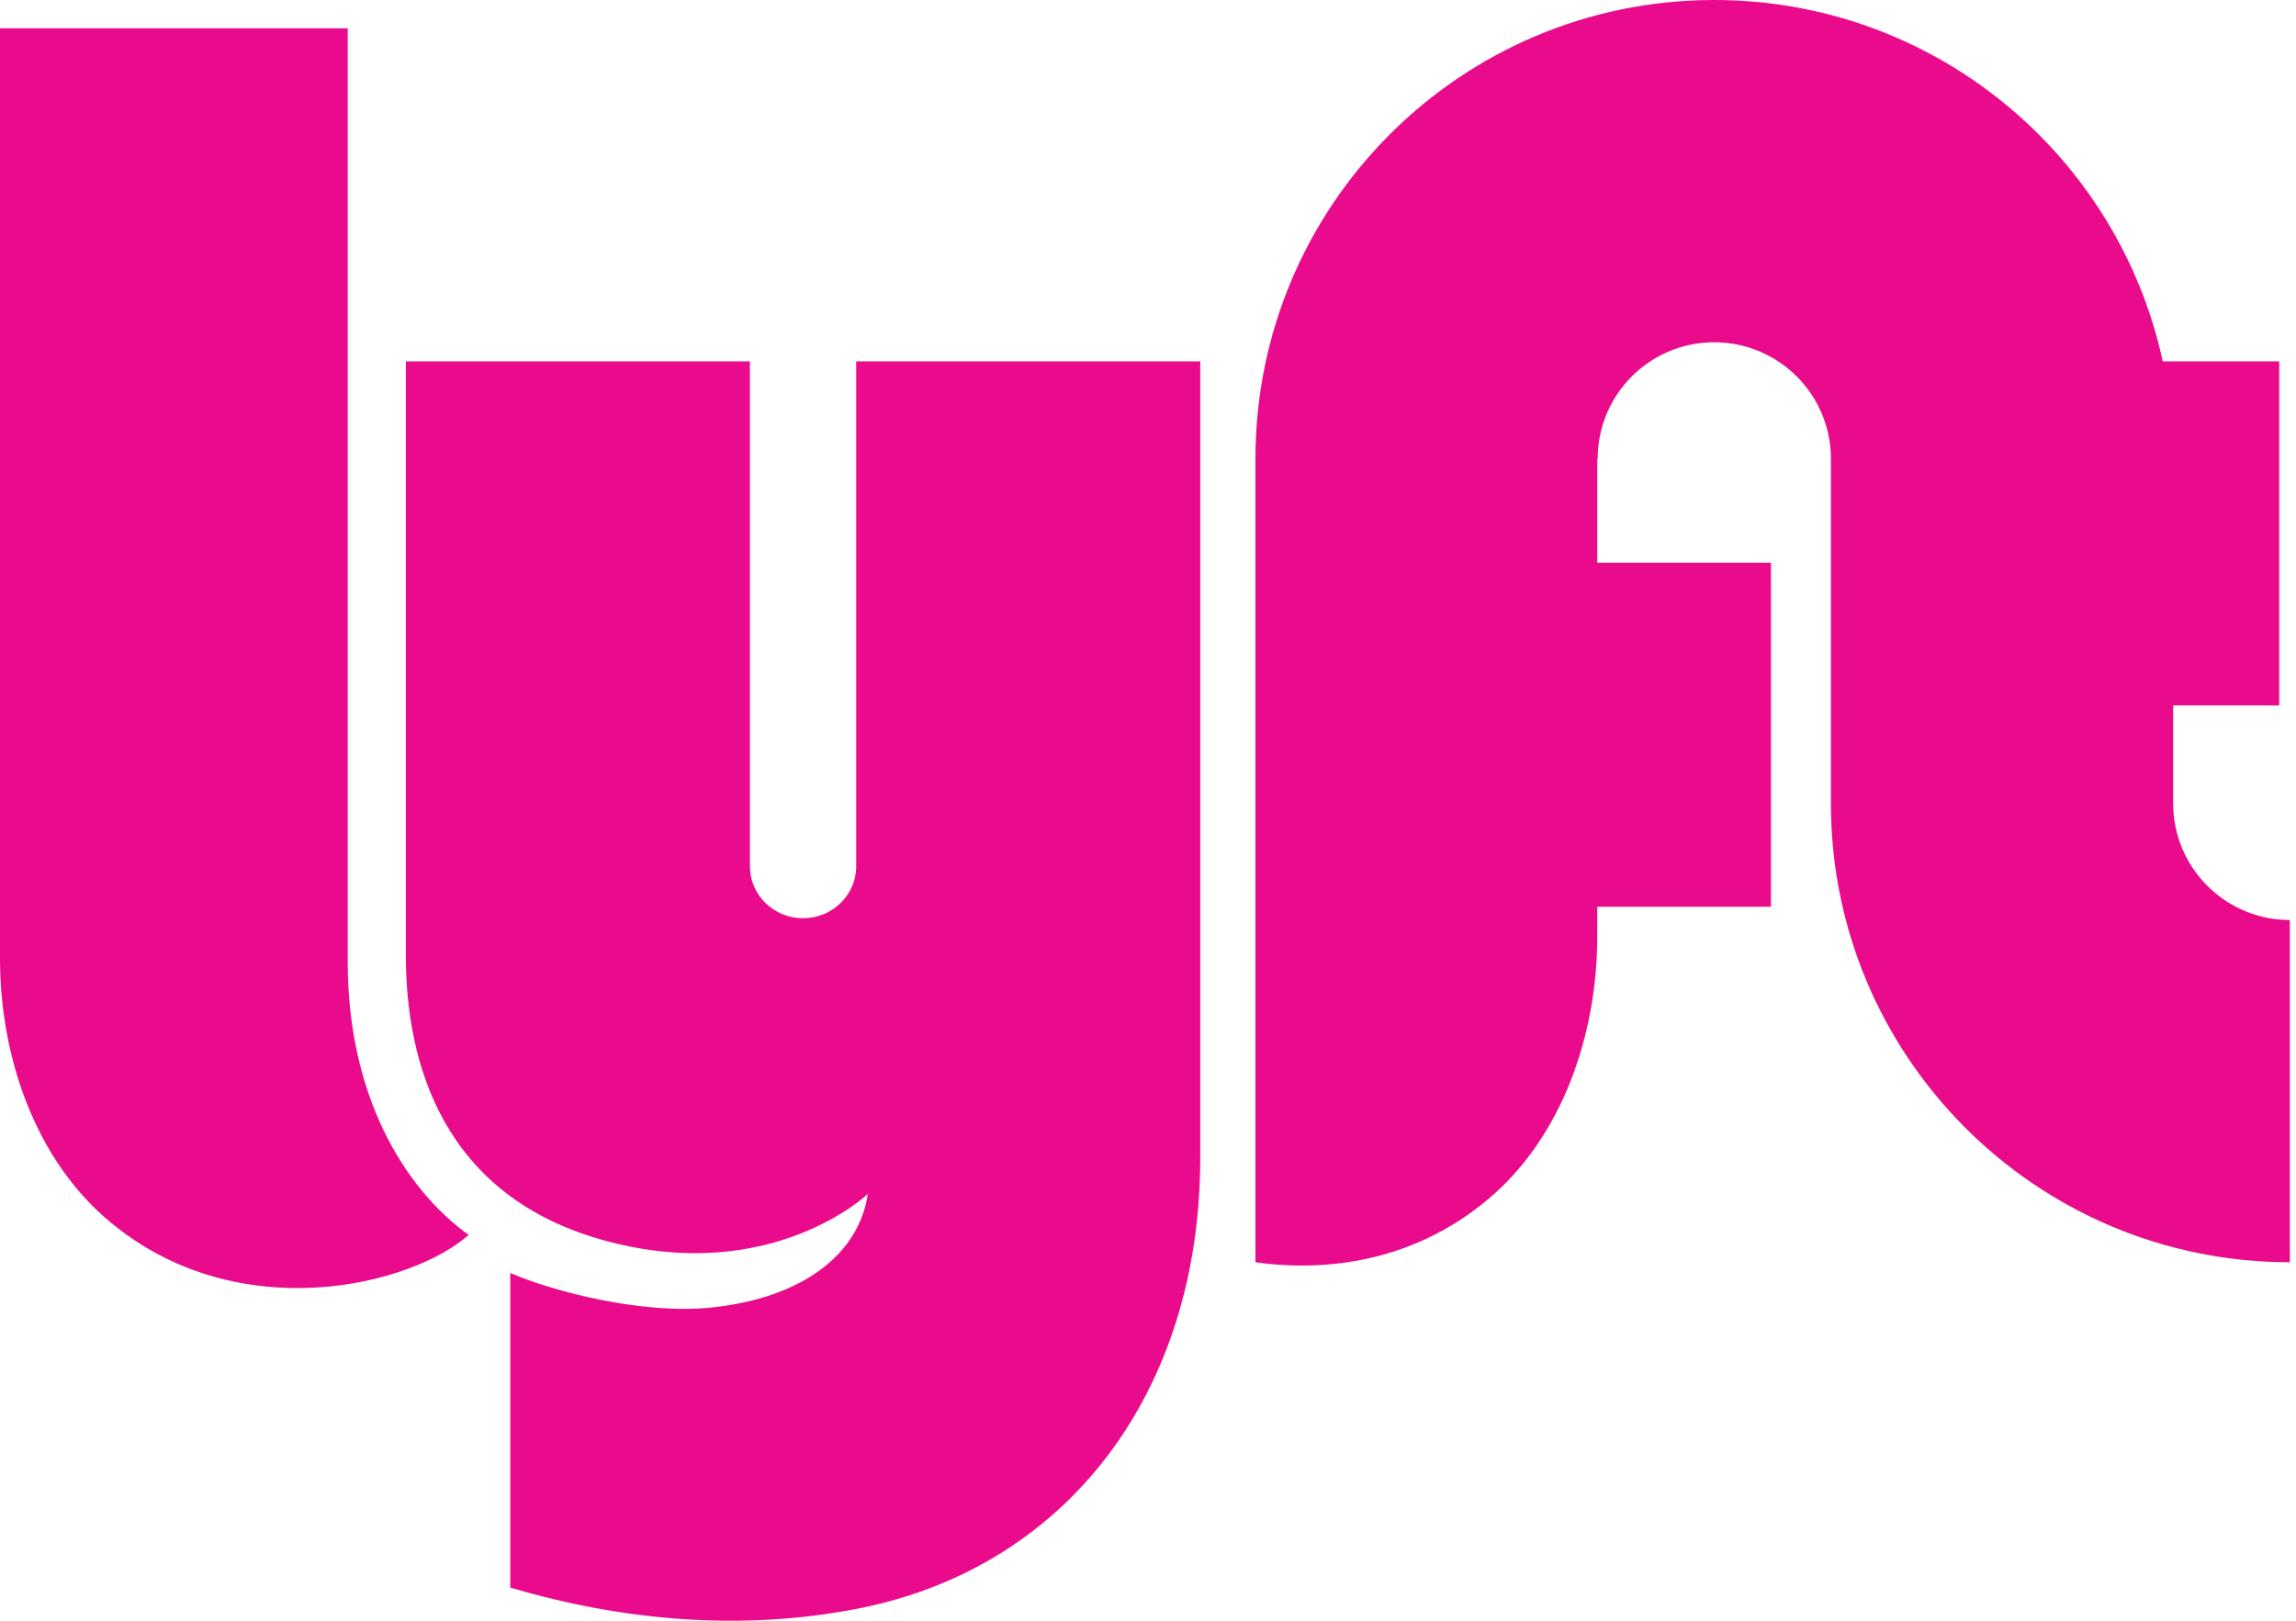
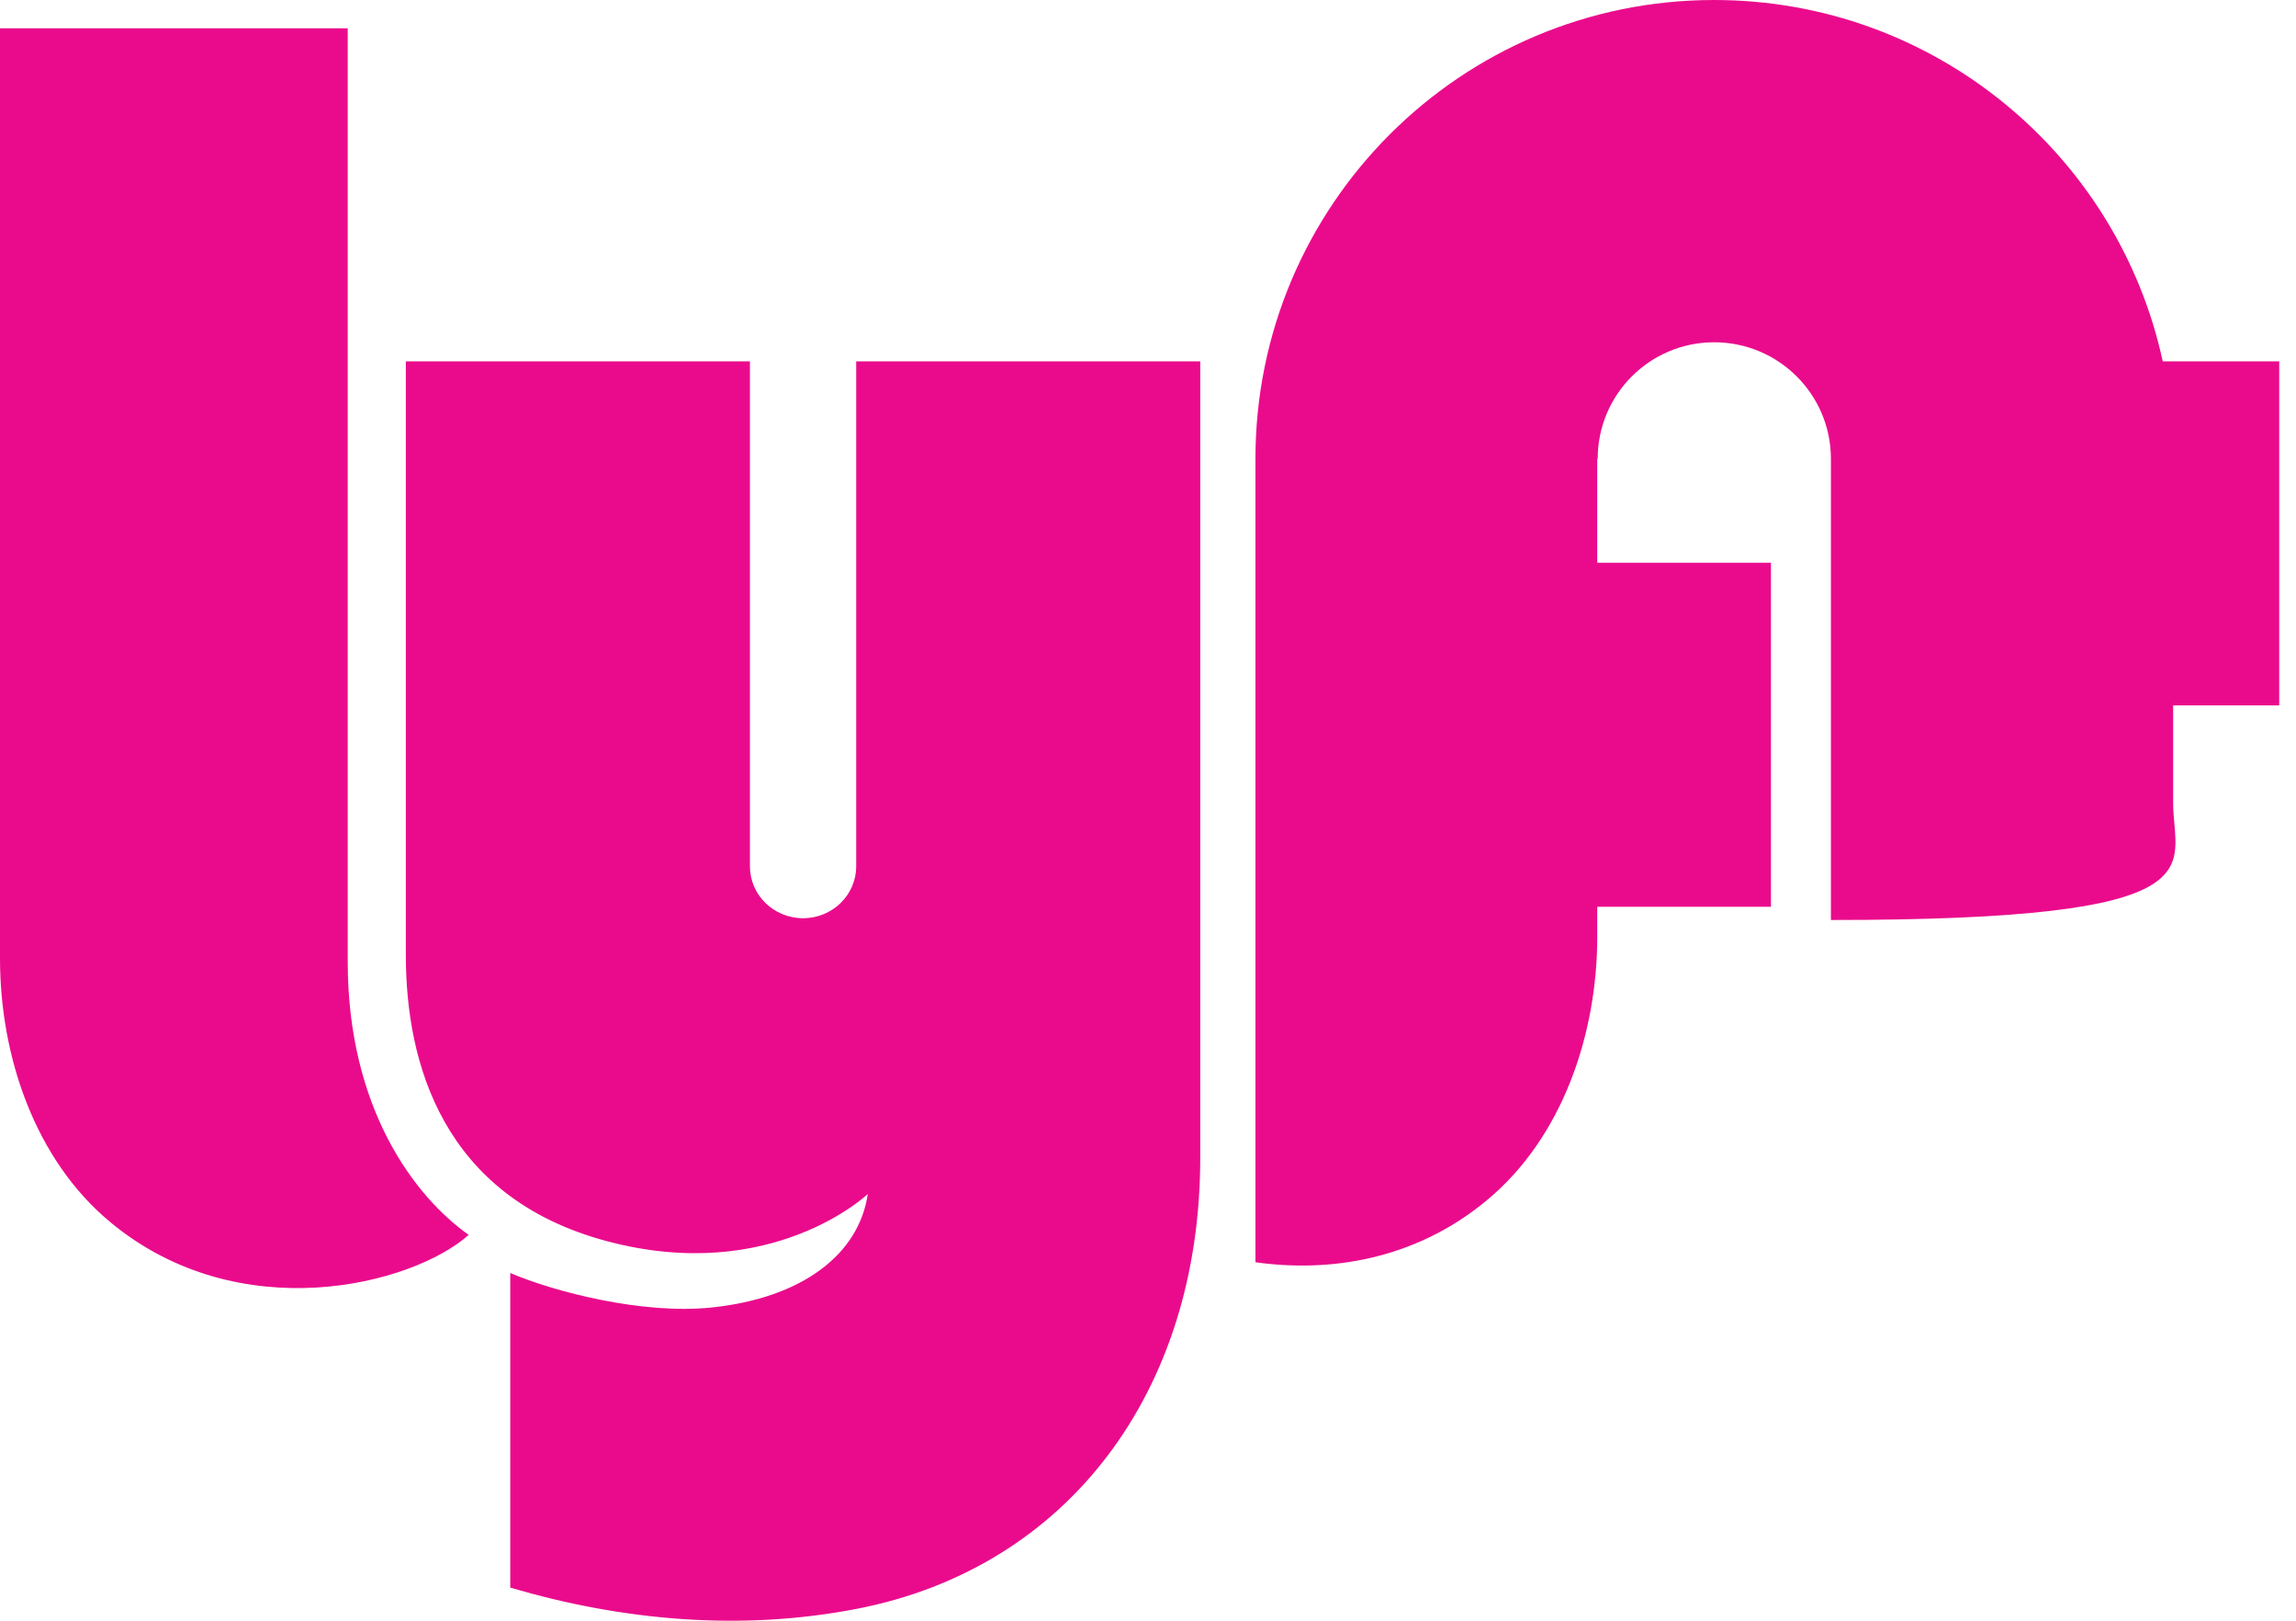
<svg xmlns="http://www.w3.org/2000/svg" width="85" height="60" viewBox="0 0 85 60" fill="none">
-   <path fill-rule="evenodd" clip-rule="evenodd" d="M0 1.047H12.873V35.596C12.873 41.063 15.374 44.32 17.352 45.716C15.258 47.577 8.86 49.206 4.091 45.251C1.279 42.919 0 39.086 0 35.479V1.047ZM80.453 29.746V26.115H84.379V13.378H80.067C78.412 5.73 71.603 0 63.461 0C54.081 0 46.478 7.604 46.478 16.984V46.729C49.15 47.105 52.334 46.683 55.042 44.437C57.854 42.105 59.132 38.272 59.132 34.665V33.569H65.562V20.832H59.132V16.984H59.148C59.148 14.602 61.079 12.671 63.461 12.671C65.843 12.671 67.782 14.602 67.782 16.984V29.746C67.782 39.125 75.394 46.729 84.773 46.729V34.059C82.391 34.059 80.453 32.128 80.453 29.746ZM31.697 13.378V32.071C31.697 33.133 30.817 33.993 29.73 33.993C28.643 33.993 27.763 33.133 27.763 32.071V13.378H15.025V35.363C15.025 39.318 16.366 44.32 22.47 45.949C28.581 47.579 32.125 44.204 32.125 44.204C31.802 46.428 29.708 48.056 26.335 48.405C23.782 48.669 20.518 47.824 18.89 47.126V58.774C23.039 59.997 27.427 60.392 31.722 59.559C39.516 58.047 44.434 51.533 44.434 42.866V13.378H31.697Z" fill="#EA0B8C" />
+   <path fill-rule="evenodd" clip-rule="evenodd" d="M0 1.047H12.873V35.596C12.873 41.063 15.374 44.32 17.352 45.716C15.258 47.577 8.86 49.206 4.091 45.251C1.279 42.919 0 39.086 0 35.479V1.047ZM80.453 29.746V26.115H84.379V13.378H80.067C78.412 5.73 71.603 0 63.461 0C54.081 0 46.478 7.604 46.478 16.984V46.729C49.15 47.105 52.334 46.683 55.042 44.437C57.854 42.105 59.132 38.272 59.132 34.665V33.569H65.562V20.832H59.132V16.984H59.148C59.148 14.602 61.079 12.671 63.461 12.671C65.843 12.671 67.782 14.602 67.782 16.984V29.746V34.059C82.391 34.059 80.453 32.128 80.453 29.746ZM31.697 13.378V32.071C31.697 33.133 30.817 33.993 29.73 33.993C28.643 33.993 27.763 33.133 27.763 32.071V13.378H15.025V35.363C15.025 39.318 16.366 44.32 22.47 45.949C28.581 47.579 32.125 44.204 32.125 44.204C31.802 46.428 29.708 48.056 26.335 48.405C23.782 48.669 20.518 47.824 18.89 47.126V58.774C23.039 59.997 27.427 60.392 31.722 59.559C39.516 58.047 44.434 51.533 44.434 42.866V13.378H31.697Z" fill="#EA0B8C" />
</svg>